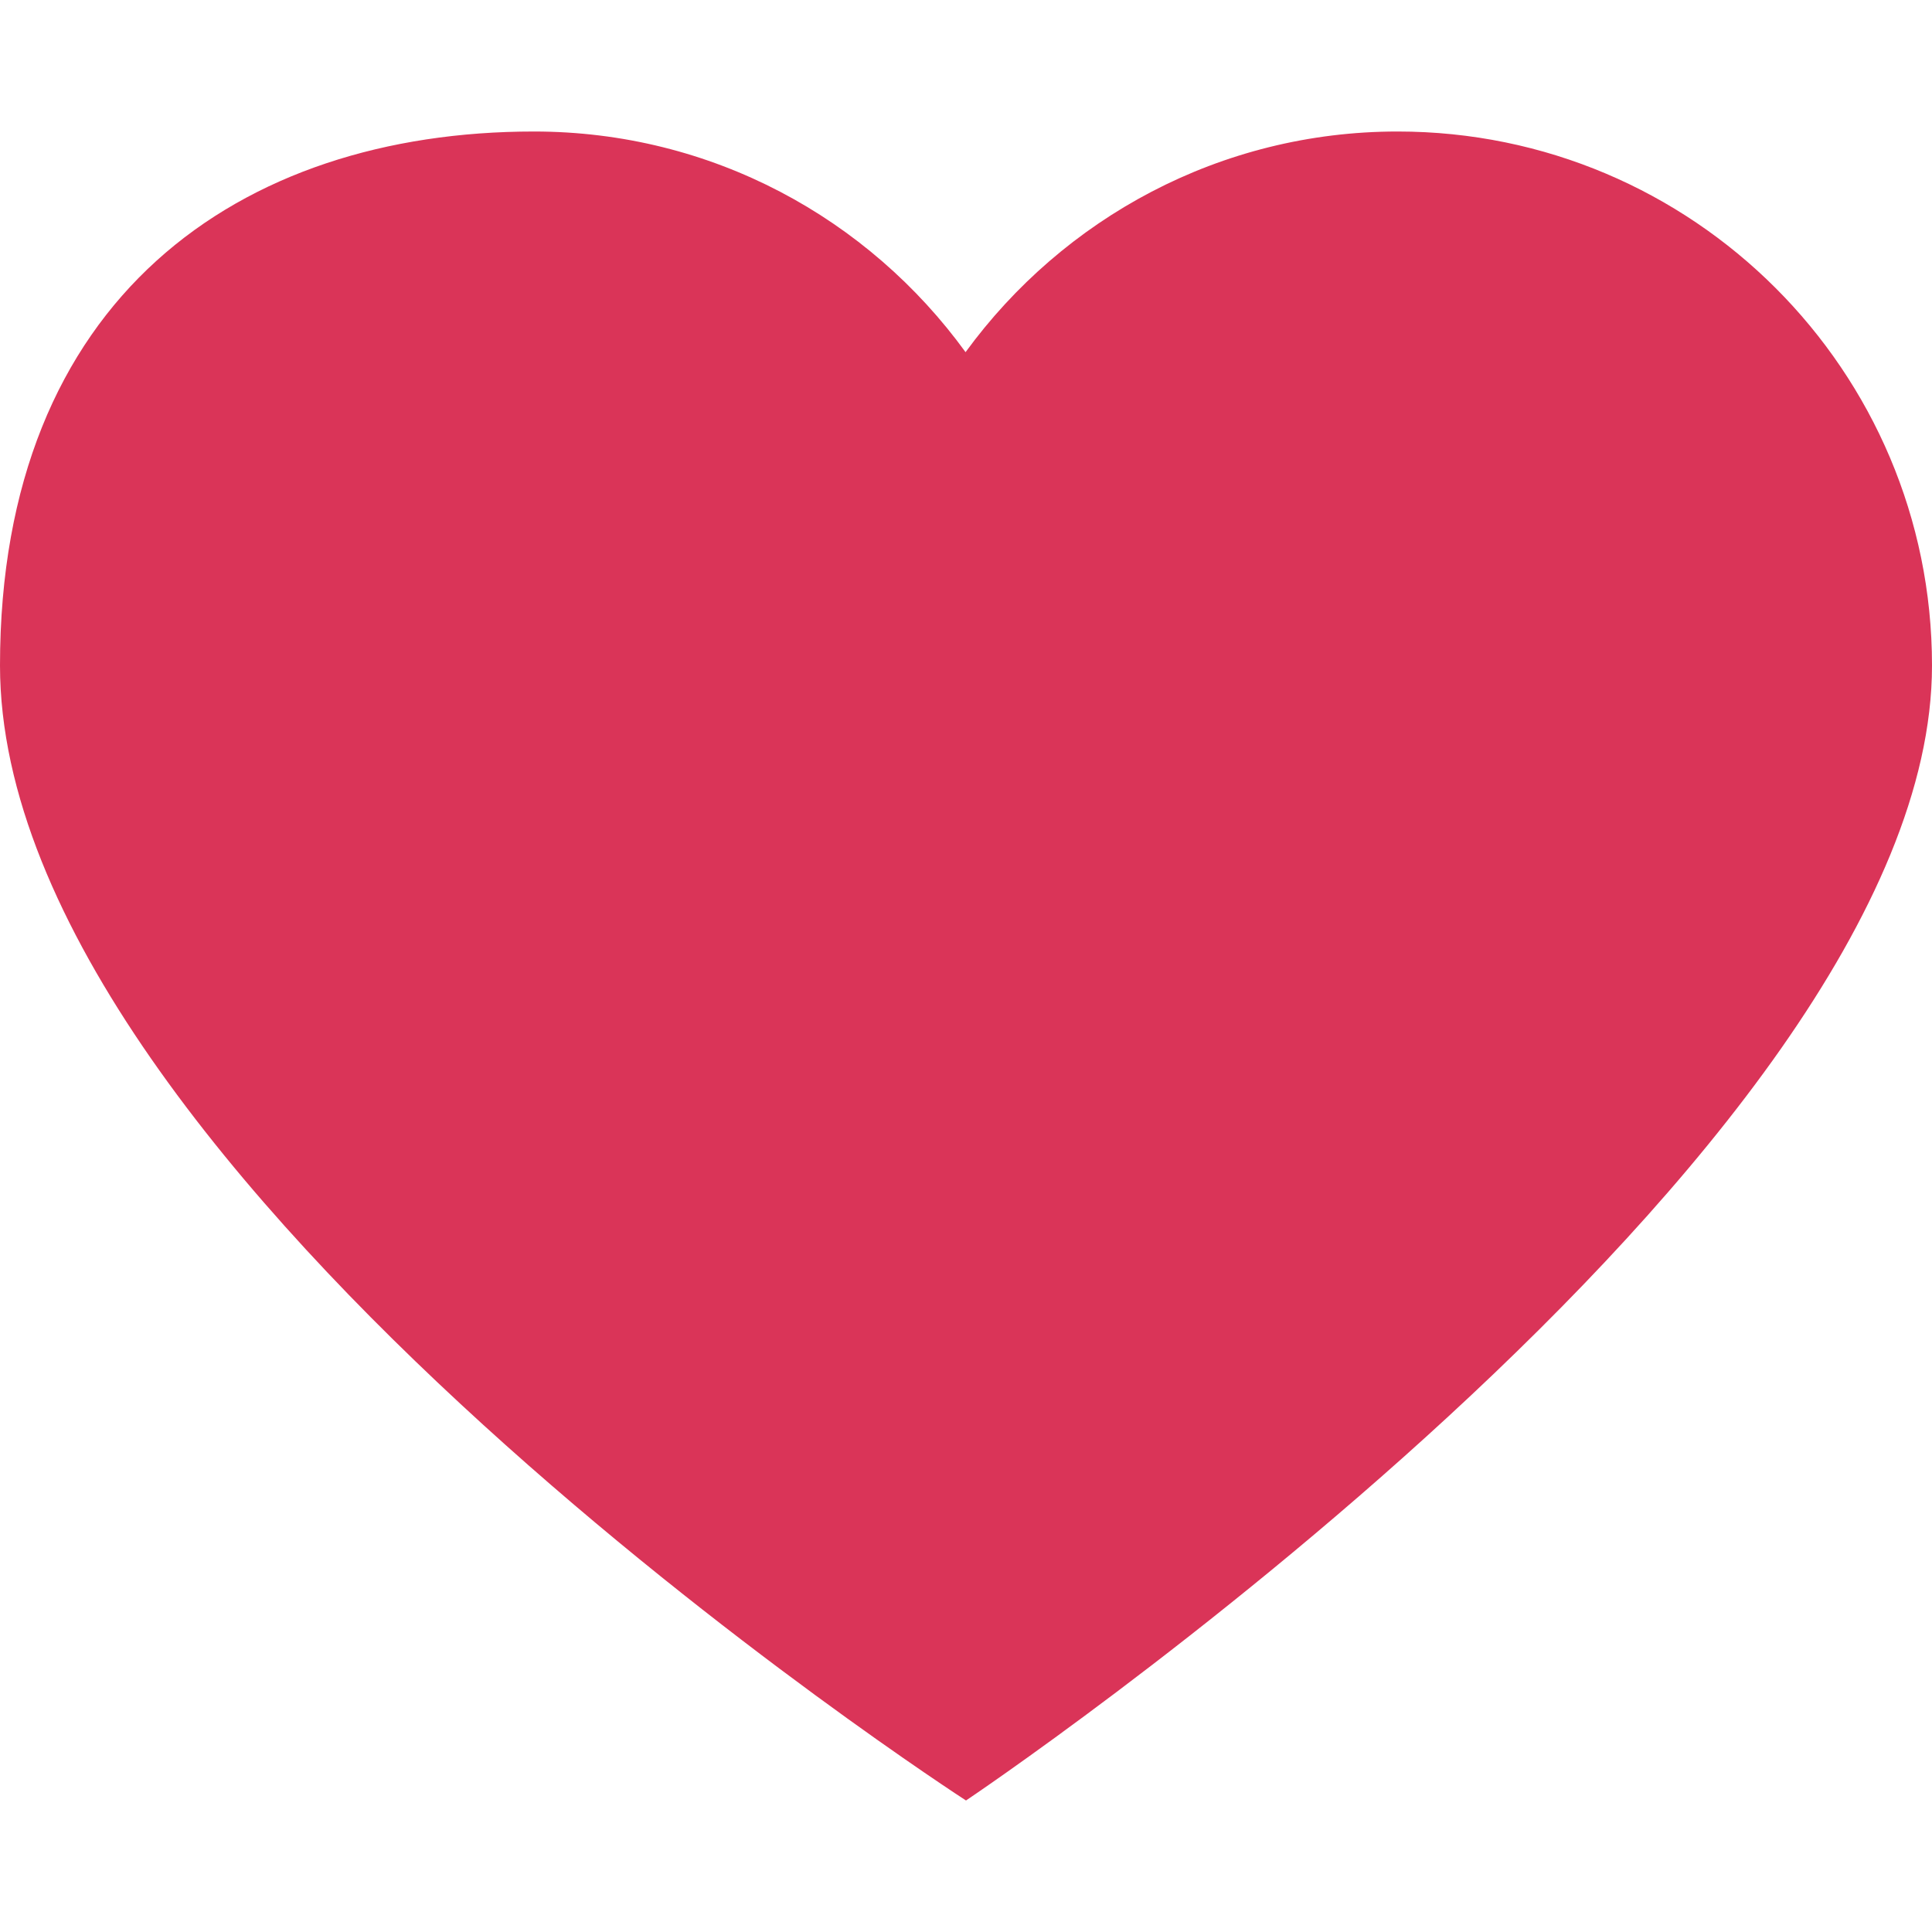
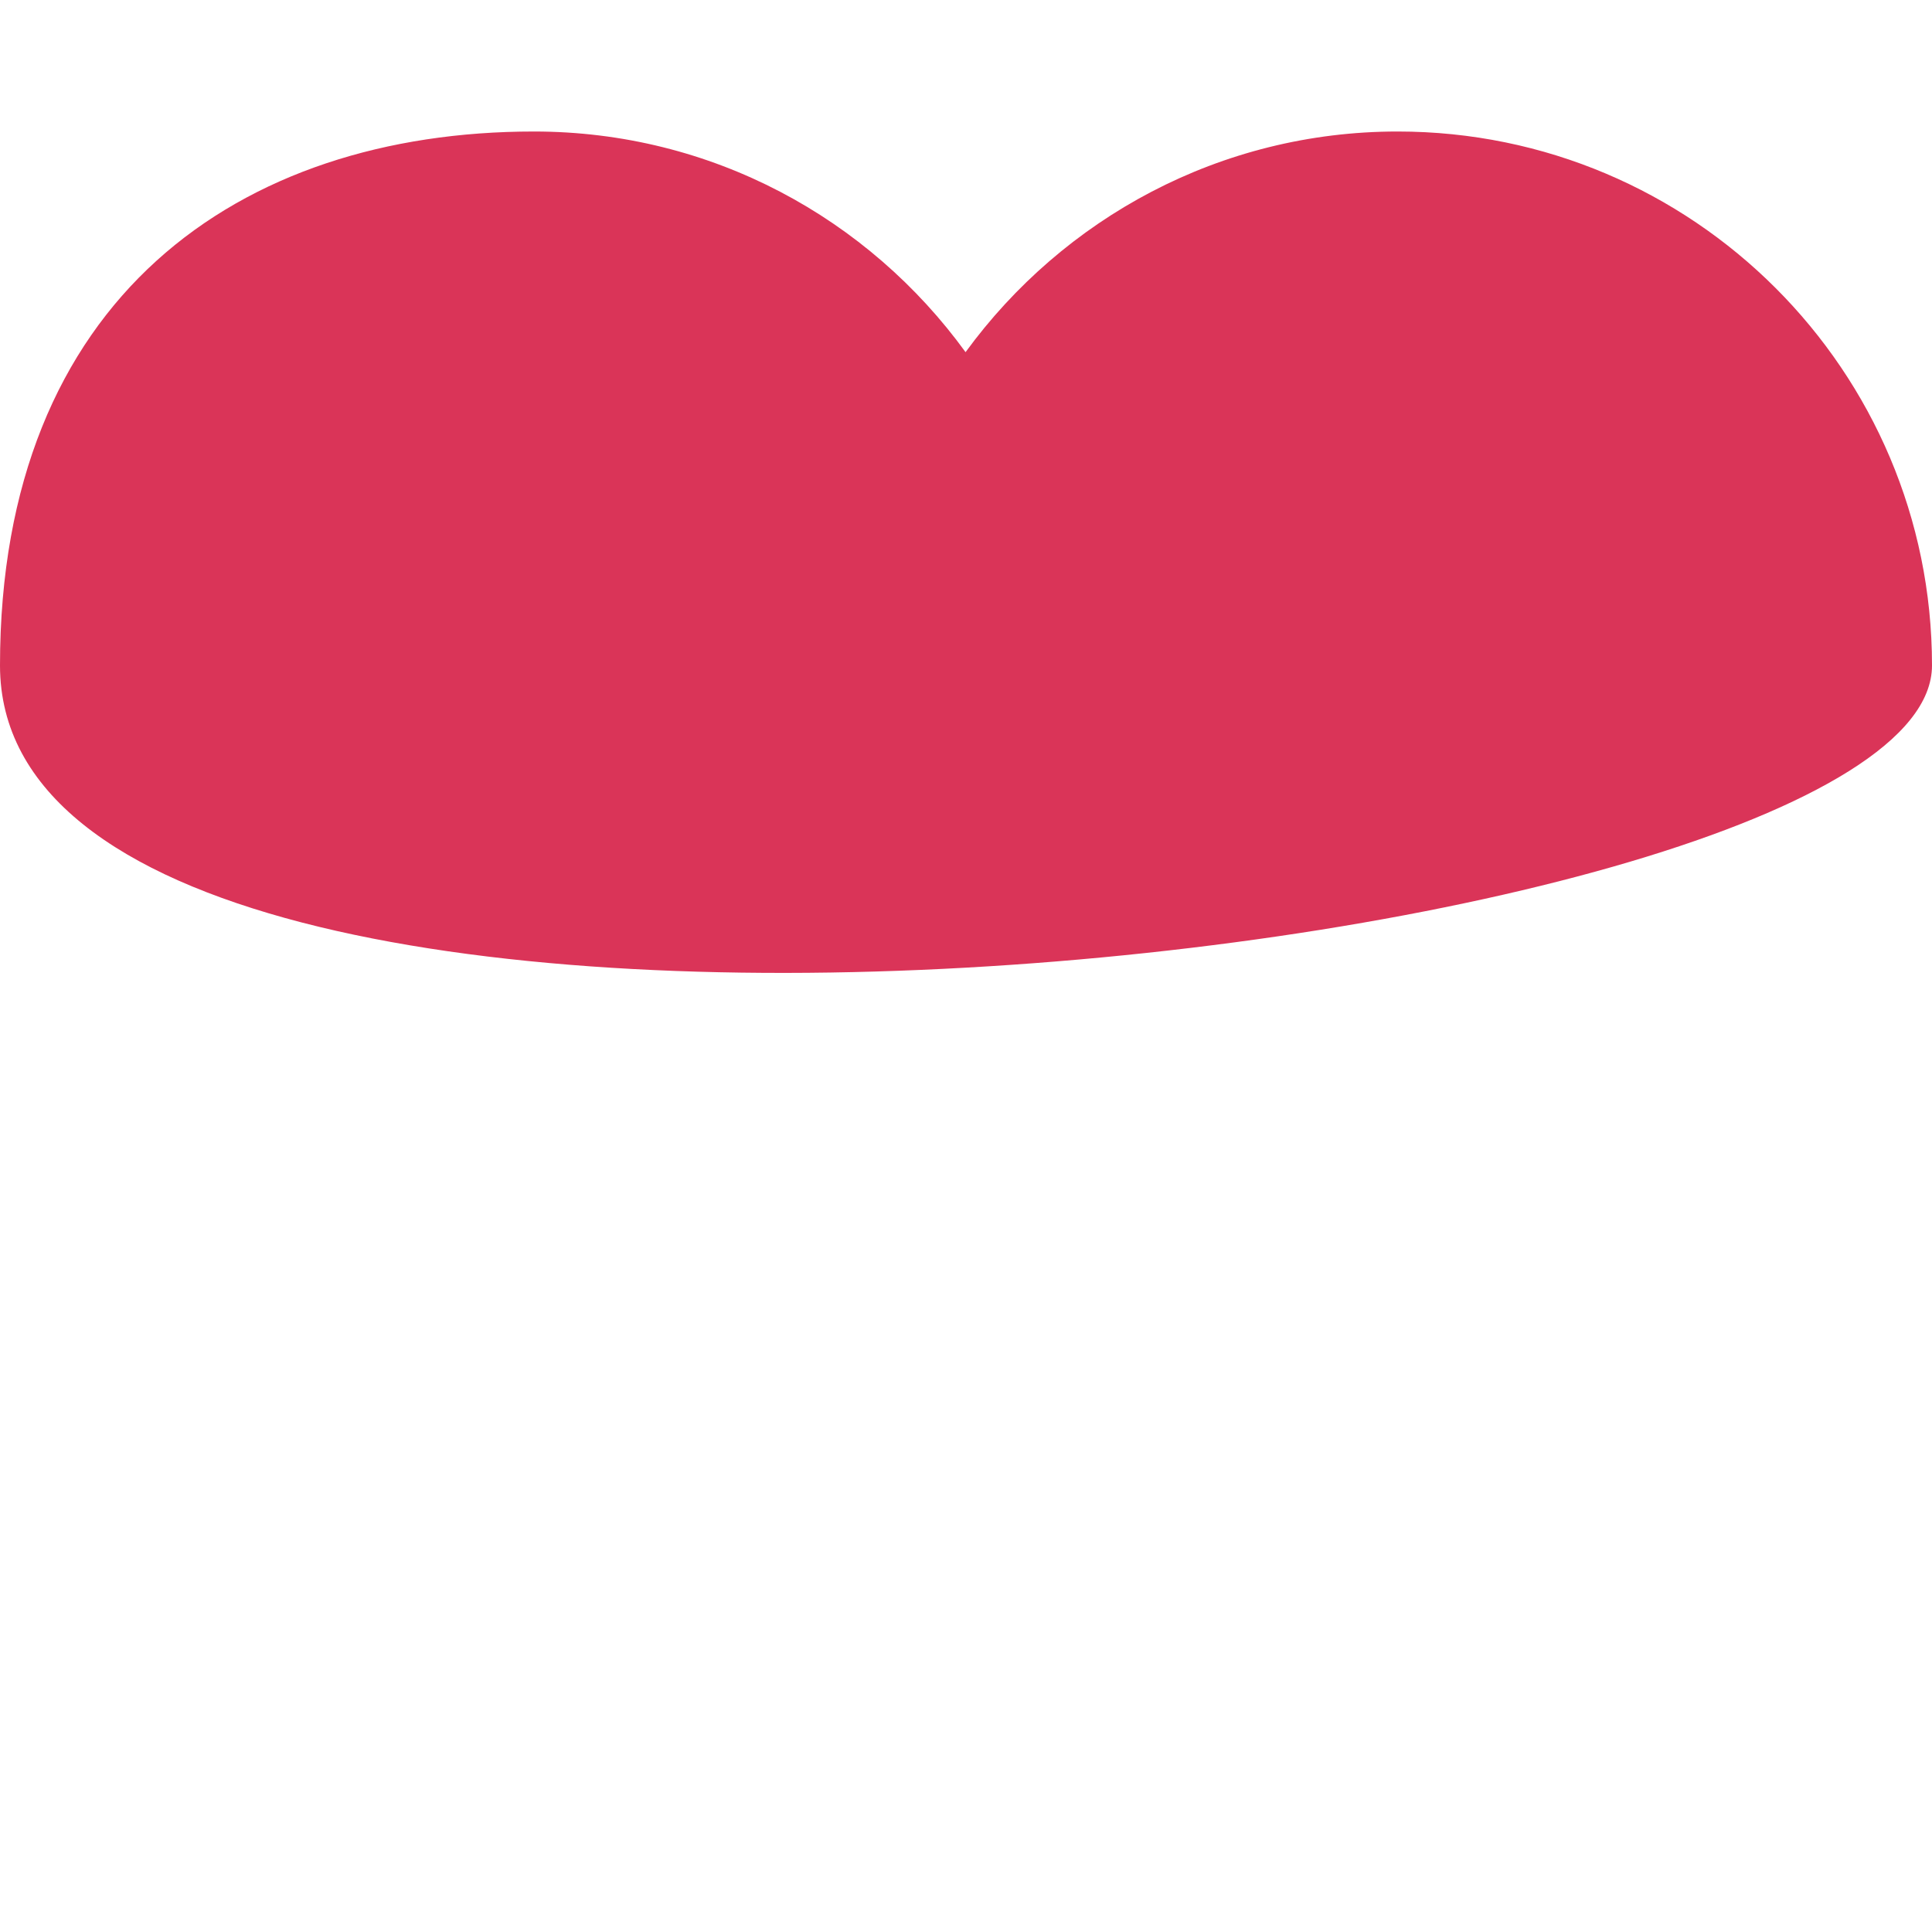
<svg xmlns="http://www.w3.org/2000/svg" version="1.1" id="Capa_1" x="0px" y="0px" viewBox="0 0 437.8 437.8" style="enable-background:new 0 0 437.8 437.8;" xml:space="preserve">
  <style type="text/css">
	.st0{fill:#DA3458;}
</style>
  <g>
-     <path class="st0" d="M316.7,29.8c66.9,0,121.1,54.2,121.1,121c0,110.5-218.9,257.2-218.9,257.2S0,266.6,0,150.8   c0-83.2,54.2-121,121-121c40.3,0,75.8,19.7,97.8,50C240.9,49.5,276.5,29.8,316.7,29.8z" />
+     <path class="st0" d="M316.7,29.8c66.9,0,121.1,54.2,121.1,121S0,266.6,0,150.8   c0-83.2,54.2-121,121-121c40.3,0,75.8,19.7,97.8,50C240.9,49.5,276.5,29.8,316.7,29.8z" />
  </g>
</svg>